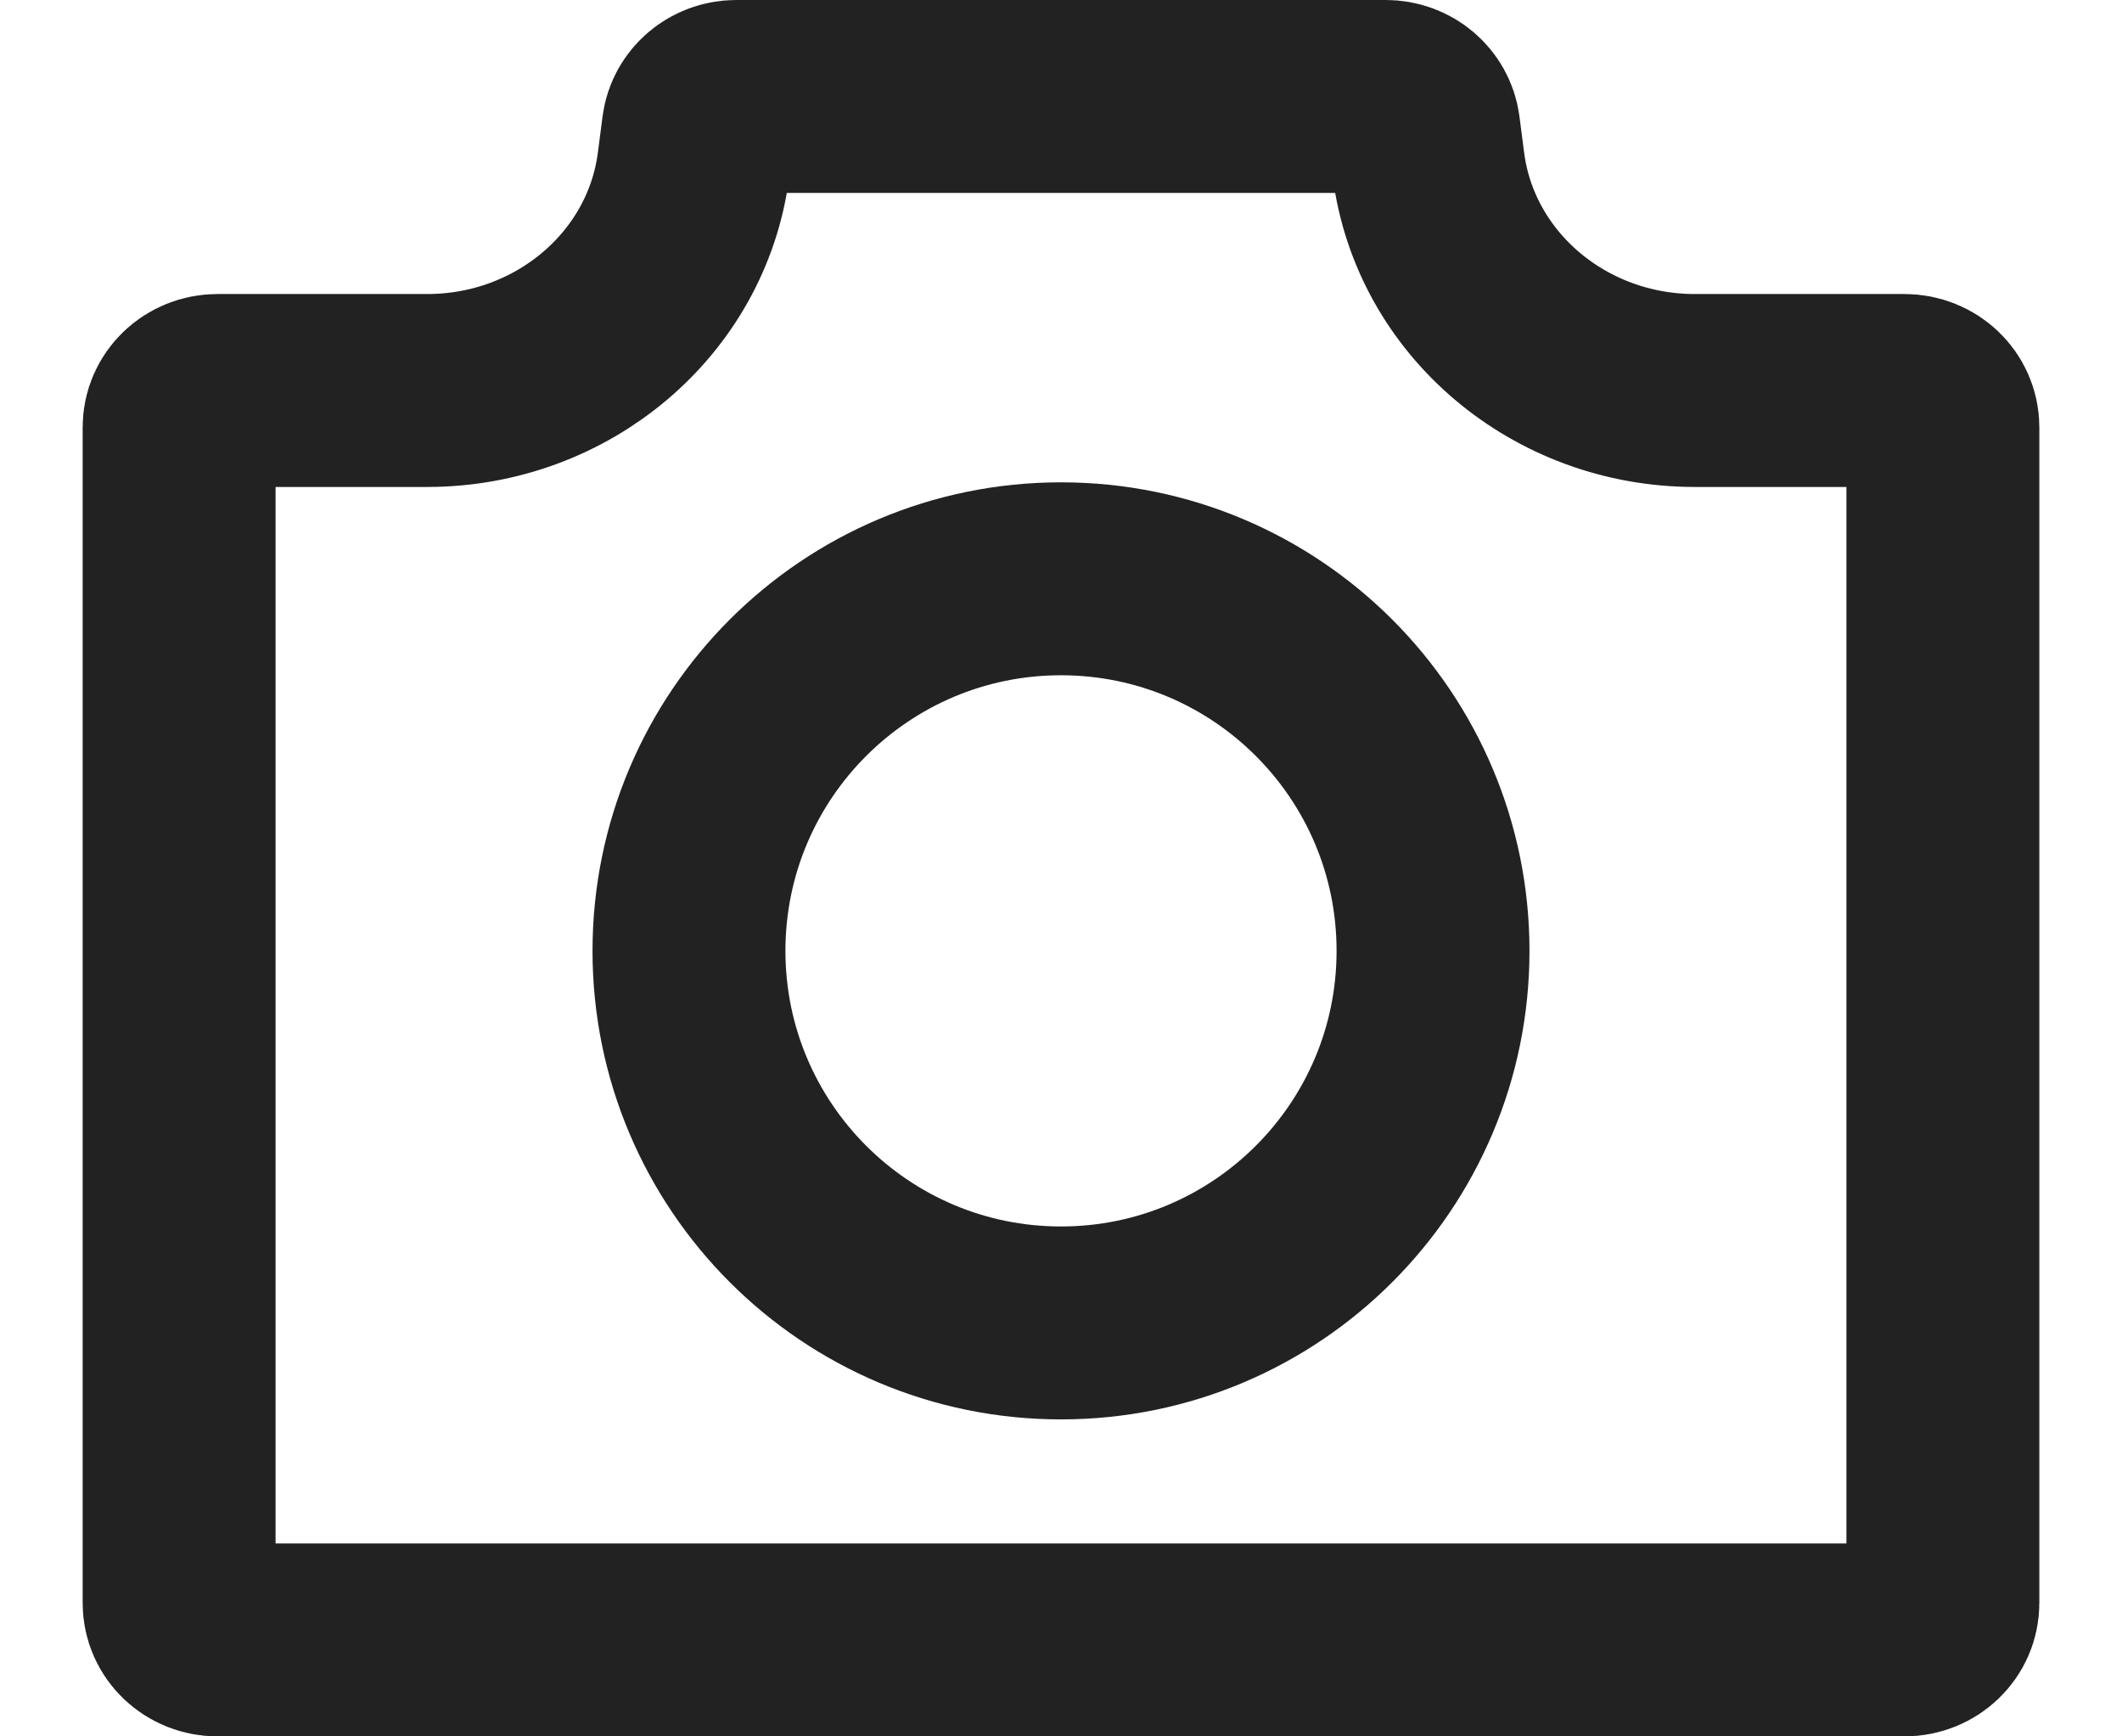
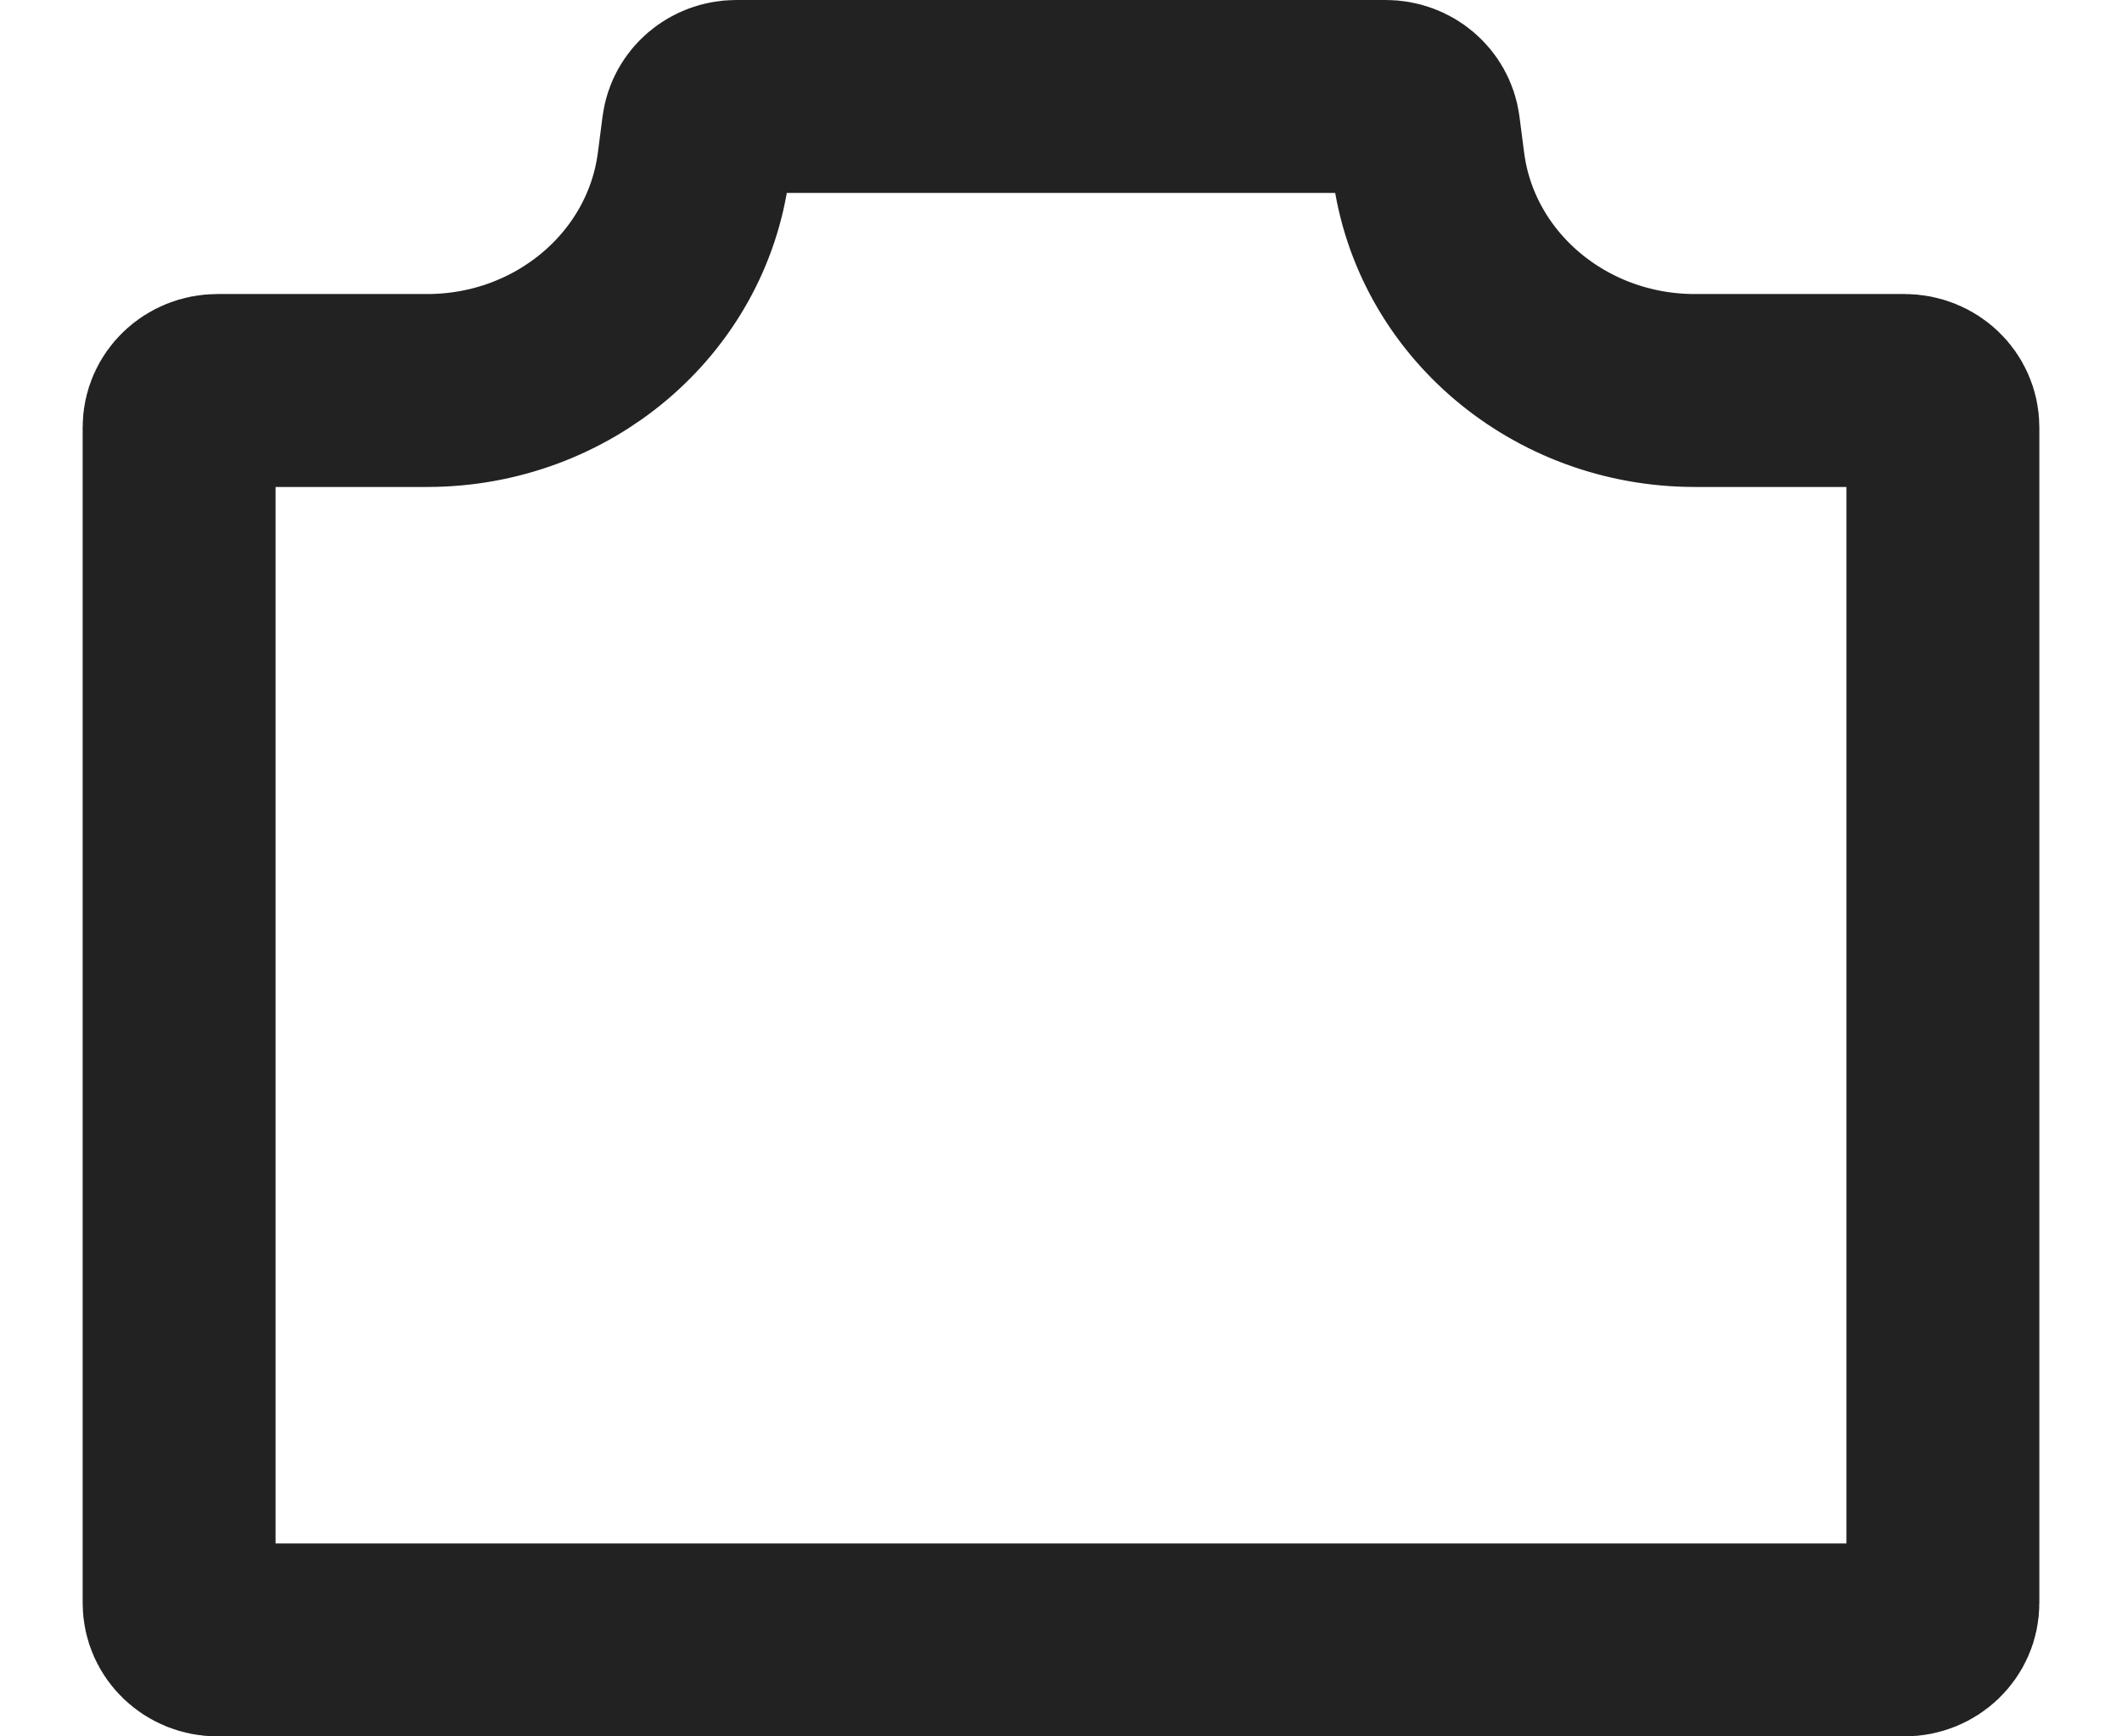
<svg xmlns="http://www.w3.org/2000/svg" width="22" height="18" viewBox="0 0 22 18" fill="none">
  <g id="Group 3002">
    <path id="Vector" d="M20.143 4.429V16.619C20.143 16.829 19.965 17 19.745 17H2.255C2.035 17 1.857 16.829 1.857 16.619V4.429C1.857 4.218 2.035 4.048 2.255 4.048H4.429C5.832 4.048 7.016 3.046 7.19 1.712L7.239 1.334C7.264 1.143 7.433 1 7.633 1H14.367C14.567 1 14.736 1.143 14.761 1.334L14.81 1.712C14.984 3.046 16.168 4.048 17.571 4.048H19.745C19.965 4.048 20.143 4.218 20.143 4.429Z" stroke="#222222" stroke-width="2" />
-     <path id="Vector_2" d="M11 13.714C13.13 13.714 14.857 11.987 14.857 9.857C14.857 7.727 13.13 6 11 6C8.87 6 7.143 7.727 7.143 9.857C7.143 11.987 8.87 13.714 11 13.714Z" stroke="#222222" stroke-width="2" />
  </g>
</svg>